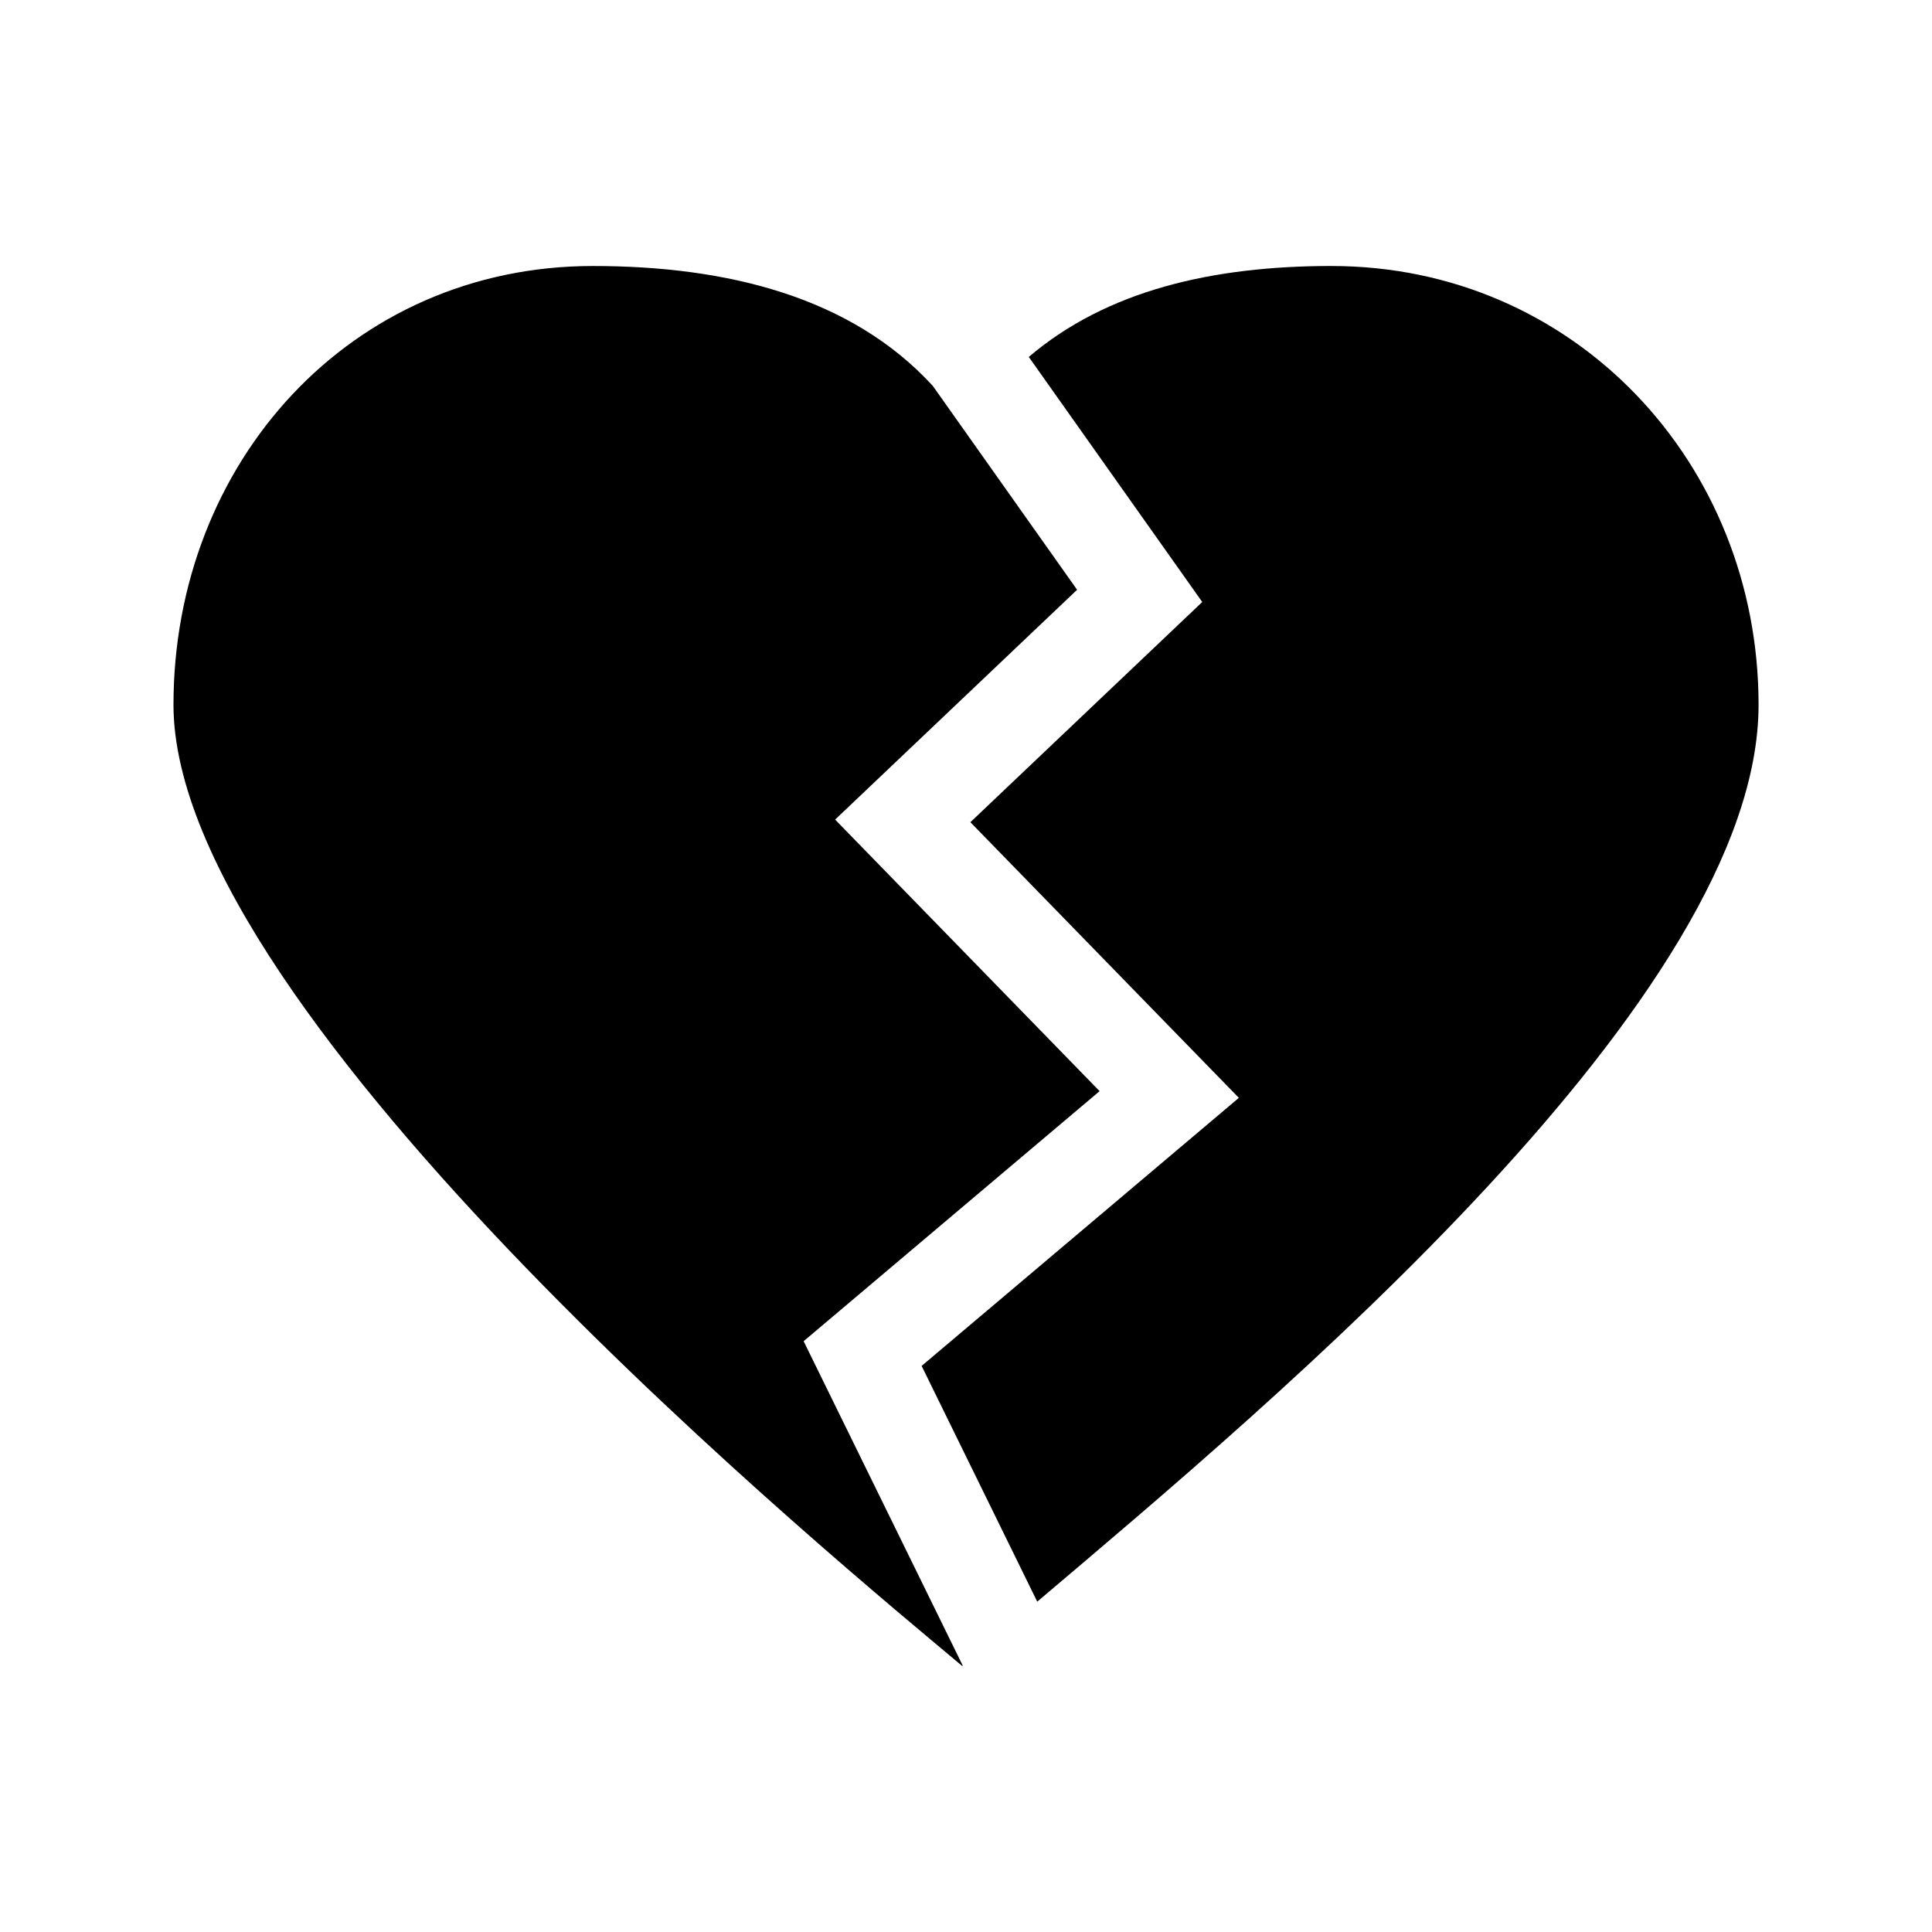
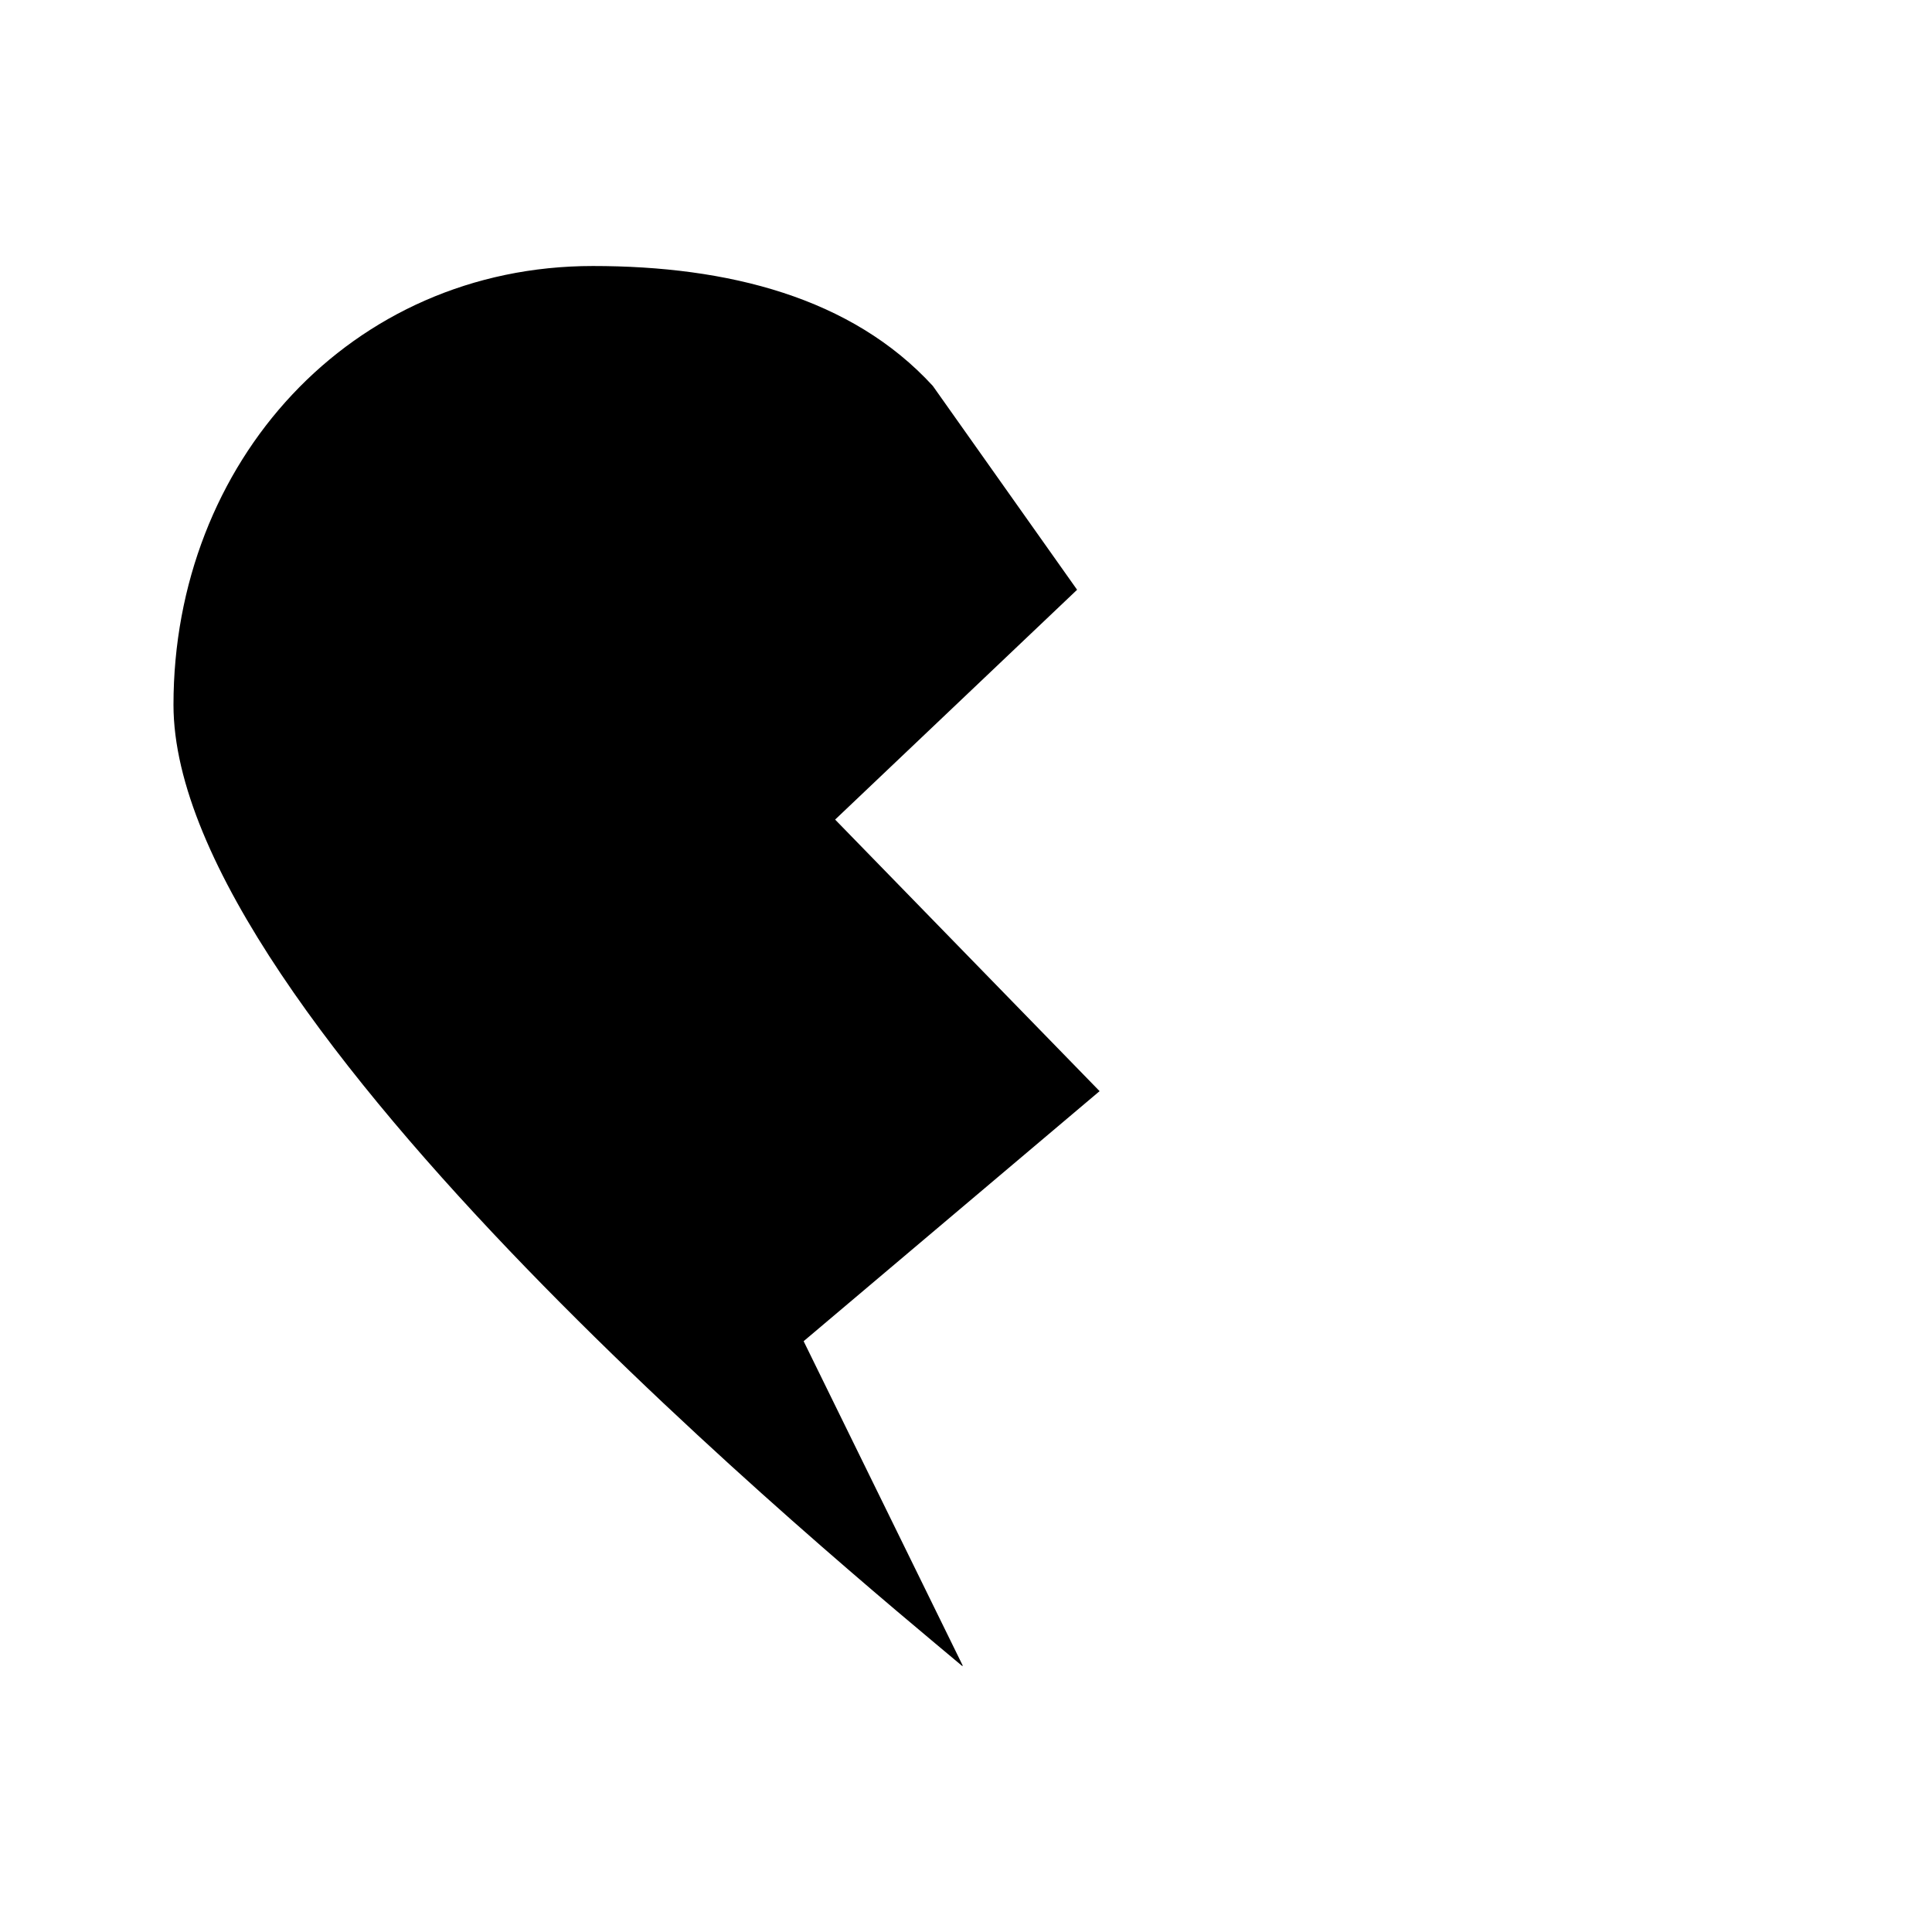
<svg xmlns="http://www.w3.org/2000/svg" fill="#000000" width="800px" height="800px" version="1.1" viewBox="144 144 512 512">
  <g fill-rule="evenodd">
    <path d="m356.97 499.43 78.434-66.266-70.086-71.965 64.125-60.906-38.238-54.027c-21.512-23.457-54.254-31.773-90.09-31.773-64.219 0-111.14 52.062-111.14 116.29 0 83.098 179.48 229.89 209.03 254.73 0.039-0.035 0.09-0.082 0.133-0.109z" />
-     <path d="m496.88 214.49c-31.605 0-59.582 6.5-80.242 24.102l45.969 64.945-61.445 58.355 71.145 73.051-84.066 71.039 30.637 62.473c63.371-53.688 191.16-160.44 191.16-237.68-0.004-64.219-48.941-116.28-113.16-116.28z" />
  </g>
</svg>